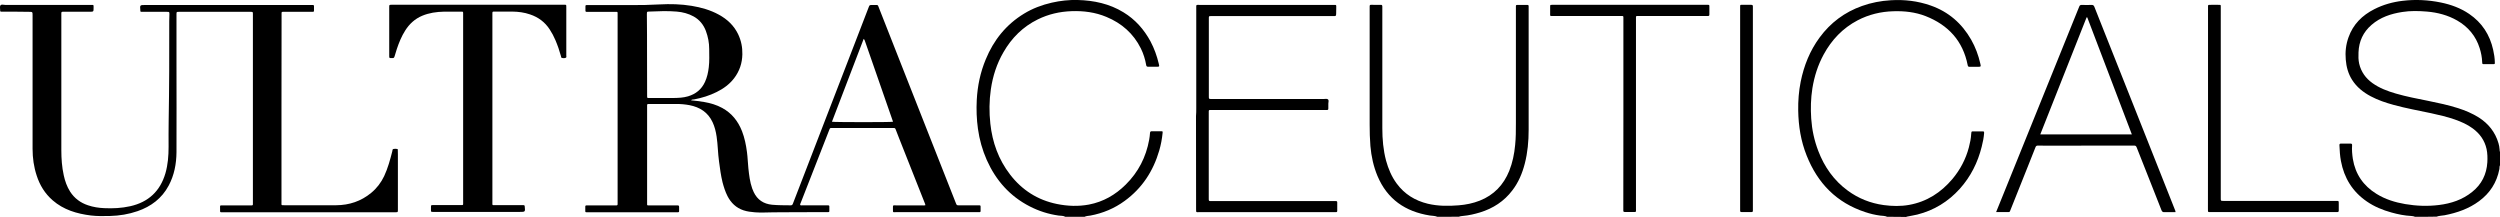
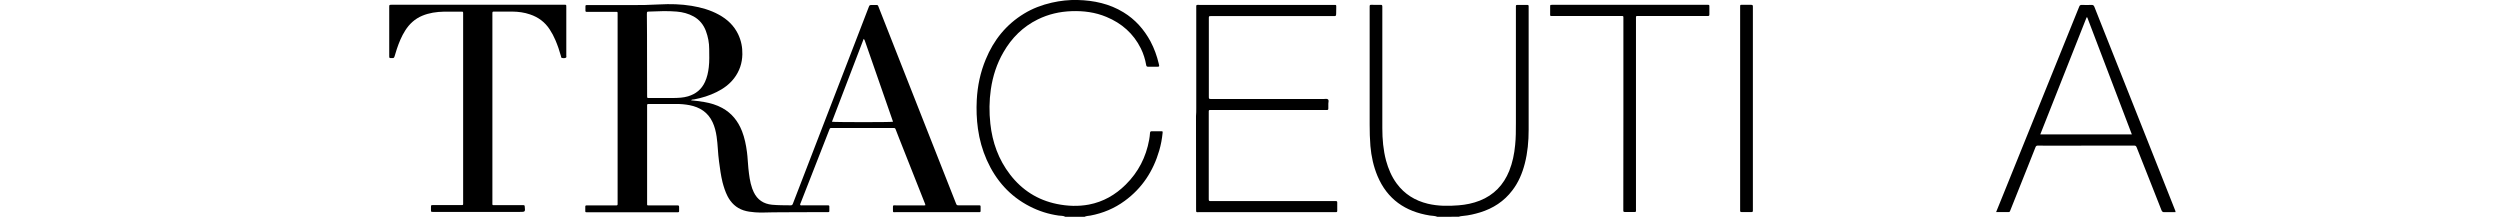
<svg xmlns="http://www.w3.org/2000/svg" version="1.1" id="Layer_1" x="0px" y="0px" viewBox="0 0 3000.2 260.2" style="enable-background:new 0 0 3000.2 260.2;" xml:space="preserve">
  <g>
-     <path d="M2898.3,260.2c-1.4-0.7-3-0.9-4.5-1c-8.1-0.4-16-2-23.9-4.2c-10.5-2.9-20.5-7-29.5-13.2c-17.2-11.8-27.3-28.2-31.1-48.6 c-1.2-6.2-1.5-12.5-1.8-18.8c-0.1-1.6,0.5-2.1,1.9-2.1c3.8,0,7.6,0,11.4,0c1.5,0,2,0.6,1.9,2.1c-0.4,5.5,0.1,10.9,0.9,16.3 c3,18.3,12.6,32.2,28.3,41.9c10.6,6.6,22.3,10.2,34.5,12.3c13.5,2.3,27,2.8,40.6,1.1c14.5-1.8,28.2-6.3,39.8-15.7 c11.4-9.1,17.3-21.1,18.2-35.5c0.3-5.3,0.2-10.6-0.9-15.9c-2.3-10.4-8-18.4-16.5-24.7c-6.6-4.9-14-8.1-21.6-10.8 c-9.2-3.2-18.7-5.4-28.3-7.5c-15.1-3.2-30.2-5.9-45.1-10c-9.5-2.6-18.8-5.7-27.6-10.4c-9-4.8-16.8-11-22.3-19.7 c-4.7-7.4-6.9-15.6-7.6-24.3c-0.8-9.1,0.2-18.1,3.3-26.7c5.5-15.6,16.4-26.4,31-33.8c10.6-5.4,22-8.6,33.8-10 c15.4-1.9,30.8-1.1,46,2c12.2,2.5,23.7,6.7,34,13.7c15.4,10.5,24.8,25,28.8,43.1c1.1,4.9,1.9,9.9,2,15c0,2.1,0.1,2.1-2,2.2 c-3.5,0-7,0-10.5,0c-2.5,0-2.6,0-2.7-2.6c-0.2-5.7-1.3-11.2-3-16.6c-4.6-14.6-13.8-25.6-27-33.2c-11.2-6.4-23.4-9.6-36.2-10.7 c-9.9-0.8-19.9-1.1-29.8,0.5c-13.5,2.1-26.2,6.3-36.7,15.4c-10.1,8.7-15.2,19.8-15.7,33c-0.2,4.6-0.2,9.1,0.8,13.6 c2.3,9.8,7.8,17.5,15.9,23.3c8.5,6.1,18.2,9.7,28.2,12.6c12.7,3.7,25.6,6.1,38.5,8.7c12.1,2.5,24.3,5,36.1,8.8 c8.7,2.8,17,6.3,24.7,11.1c11.8,7.5,19.9,17.7,23.8,31.1c0.7,2.3,1.1,4.7,1.3,7.2c0.1,1.2,0.1,2.5,0.6,3.7c0,5.1,0,10.1,0,15.2 c-1,1.6-0.5,3.4-0.9,5.1c-3.1,15.9-11.3,28.6-24.3,38.2c-12.3,9.1-26.4,14-41.3,16.9c-3.2,0.6-6.6,0.5-9.7,1.7 C2915.5,260.2,2906.9,260.2,2898.3,260.2z" />
    <path d="M1278.5,260.2c-2.5-1.5-5.3-1.1-8-1.5c-12.2-1.7-23.8-5.4-34.7-11c-24-12.3-40.7-31.3-51.6-55.7 c-5.3-12-8.8-24.5-10.6-37.5c-1.6-11.5-2-23-1.4-34.6c0.9-16.9,4.3-33.1,10.8-48.7c9.5-23.1,24.4-41.7,45.9-54.8 c10.3-6.3,21.5-10.5,33.3-13.2c10.2-2.3,20.6-3.5,31.1-3.2c19.5,0.5,38.2,4.5,55,14.8c14.1,8.6,24.6,20.5,32.4,34.9 c4.5,8.5,7.7,17.4,9.9,26.7c0.9,3.7,0.9,3.7-3,3.7c-3.2,0-6.4-0.1-9.7,0c-1.6,0-2.2-0.6-2.4-2.1c-1.2-6.9-3.3-13.6-6.4-19.9 c-8.9-17.9-23-30.2-41.3-37.8c-13.4-5.6-27.4-7.4-41.8-6.9c-14.3,0.5-27.8,3.6-40.6,9.9c-17.9,8.8-31.4,22.3-41.2,39.4 c-8,13.8-12.8,28.7-15.1,44.5c-2,13.7-2.1,27.6-0.6,41.3c2.4,22.3,9.8,43,23.7,61c14.3,18.6,33.1,30.6,56.2,35.3 c12.7,2.6,25.6,3.1,38.4,0.7c17.2-3.3,31.7-11.6,44.1-23.9c15.2-15,24.4-33,28.2-53.9c0.5-2.7,0.8-5.4,1-8.1 c0.1-1.7,0.8-2.1,2.4-2.1c3.6,0.1,7.2,0,10.8,0c2.1,0,2.1,0.1,1.9,2.2c-0.7,7.1-2,14-4,20.9c-7.2,24.7-20.5,45.2-41.5,60.5 c-12.3,9-26.1,14.8-41.1,17.6c-2.4,0.4-4.9,0.4-7.1,1.5C1293.7,260.2,1286.1,260.2,1278.5,260.2z" />
-     <path d="M2264.8,260.2c-2.7-1.3-5.7-1.1-8.6-1.5c-6-0.8-11.9-2.2-17.6-4.1c-34.6-11.3-57.3-34.7-70.5-68 c-6.9-17.3-9.8-35.3-10.1-53.9c-0.2-11.7,0.7-23.3,3-34.8c3.9-19.2,11-37,22.7-52.9c13.1-17.8,30-30.4,50.8-37.8 c11.2-4,22.7-6.2,34.6-6.9c16.4-1,32.4,0.9,47.8,6.3c21.5,7.5,37.5,21.5,48.7,41.1c5.1,9,8.6,18.5,10.9,28.5c0.9,3.9,0.9,3.9-3,4 c-3.3,0-6.6-0.1-10,0c-1.3,0-1.8-0.6-2.1-1.9c-5.7-29.2-23.3-48.3-50.6-59c-12.4-4.8-25.3-6.2-38.5-5.8c-15.2,0.4-29.6,3.9-43,10.9 c-17.9,9.4-31.2,23.4-40.8,41.1c-6.9,12.7-11.2,26.3-13.5,40.5c-1.9,12.1-2.2,24.2-1.4,36.3c0.9,13.4,3.7,26.4,8.5,38.9 c7.3,19.1,18.7,35.4,35.4,47.6c12.8,9.4,27.2,15.1,43,17.3c10.2,1.4,20.5,1.6,30.6-0.2c21.2-3.8,38.2-14.8,51.9-31 c9.4-11.2,16.1-23.9,19.8-38c1.4-5.3,2.5-10.6,2.8-16.1c0-0.6,0.1-1.2,0.2-1.7c0.1-0.9,0.4-1.4,1.4-1.4c4.2,0,8.4,0,12.6,0 c1.5,0,1.3,1,1.3,2c-0.4,5.5-1.5,11-2.9,16.4c-4.7,18.9-13.2,35.9-26.3,50.5c-13.9,15.4-30.8,25.8-51,30.9c-4,1-8,1.5-12,2.4 c-0.5,0.1-1,0.1-1.3,0.5C2280,260.2,2272.4,260.2,2264.8,260.2z" />
    <path d="M1725,260.2c-2.9-1.3-6.1-1.1-9.2-1.6c-29.4-4.7-51-19.6-62.7-47.4c-4.8-11.5-7.4-23.5-8.5-35.9 c-0.7-8.6-0.9-17.3-0.9-25.9c0-46.3,0-92.6,0-138.9c0-5.7-0.4-4.6,4.7-4.7c2.8-0.1,5.7,0.1,8.5,0c1.6-0.1,2,0.6,2,2.1 c-0.1,2,0,4.1,0,6.1c0,46.6,0,93.2,0,139.8c0,13.2,1.1,26.2,4.5,39c2.7,9.8,6.6,19.1,12.7,27.4c9.4,12.8,22.1,20.6,37.4,24.3 c12.2,2.9,24.6,2.9,37,1.9c8.7-0.7,17.2-2.4,25.3-5.6c17-6.7,28.6-18.9,35.4-35.7c4-10,6.1-20.4,7.1-31.1 c0.9-8.7,0.9-17.5,0.9-26.2c0-46,0-92,0-138c0-4.4-0.4-3.8,3.9-3.9c3.2,0,6.4,0,9.7,0c1.2,0,1.8,0.4,1.7,1.7c-0.1,1.2,0,2.3,0,3.5 c0,48.2,0,96.5,0,144.7c0,13.7-1.2,27.2-4.6,40.4c-3,11.7-7.6,22.7-15,32.3c-9.9,13.1-23.1,21.6-38.7,26.4 c-6.6,2-13.4,3.6-20.3,4.2c-1.7,0.2-3.5,0.3-5.1,1C1742.2,260.2,1733.6,260.2,1725,260.2z" />
    <path d="M829.3,120.4c5.3,0.4,10.5,1.2,15.7,2c7.7,1.3,15,3.5,21.8,7.2c11.5,6.3,19,15.9,23.7,27.9c3.1,8,4.8,16.4,5.9,24.9 c0.9,6.5,1,13,1.7,19.5c0.9,8.2,1.8,16.4,4.6,24.3c0.5,1.5,1.1,2.9,1.8,4.3c4.4,9.3,11.9,14.2,22,15.2c7.5,0.7,15,0.6,22.5,0.7 c1.5,0,2-0.7,2.5-1.9c4.1-10.7,8.3-21.4,12.4-32.1c7.9-20.4,15.8-40.8,23.6-61.2c12.5-32.5,25-65,37.6-97.4 c5.8-15,11.5-29.9,17.3-44.9c1.1-2.9,1.1-2.9,4.2-2.9c1.8,0,3.5,0,5.3,0c1.1,0,1.7,0.2,2.1,1.4c8.8,22.5,17.7,45.1,26.6,67.6 c12.4,31.5,24.8,63,37.2,94.4c9.8,24.8,19.6,49.6,29.3,74.3c1.1,2.7,1.1,2.7,3.9,2.7c7.8,0,15.6,0,23.4,0c2.4,0,2.4,0,2.4,2.4 c0,1.5,0,2.9,0,4.4c0,1-0.5,1.4-1.4,1.4c-0.7,0-1.4,0-2.1,0c-32.8,0-65.6,0-98.4,0c-3.3,0-3.3,0.7-3.3-3.3c0-6-0.4-4.8,4.8-4.8 c10.3-0.1,20.5,0,30.8,0c1.1,0,2.1,0.2,3.3-0.2c0-1.3-0.7-2.4-1.1-3.6c-10.2-25.8-20.4-51.5-30.6-77.3c-1.4-3.4-2.7-6.9-4-10.3 c-0.4-1.1-1-1.5-2.1-1.5c-2.1,0.1-4.3,0-6.4,0c-22.5,0-44.9,0-67.4,0c-3,0-2.7-0.2-3.8,2.5c-11.3,29-22.7,57.9-34,86.9 c-0.4,1-1,1.9-0.8,3.1c1,0.6,2.1,0.3,3.1,0.3c9.5,0,18.9,0,28.4,0c0.7,0,1.4,0,2.1,0c0.8,0,1.3,0.3,1.4,1.2c0,1.9,0,3.9,0,5.8 c0,0.9-0.6,1.1-1.3,1.2c-0.8,0-1.6,0-2.3,0c-21.1,0-42.2,0-63.3,0.2c-7.4,0-14.8,0.6-22.3,0c-4.7-0.4-9.3-0.9-13.8-2.4 c-8.8-2.9-15-8.9-19.2-17c-2.7-5.3-4.5-11-6-16.7c-2-8.2-3.1-16.6-4.2-25c-1.4-9.9-1.4-20-2.9-29.9c-0.9-6-2.3-11.8-4.9-17.3 c-5.5-11.7-15.2-17.9-27.6-20.3c-5.4-1-10.8-1.5-16.3-1.4c-10.3,0.1-20.5,0-30.8,0c-0.8,0-1.6,0-2.3,0c-1.1,0-1.6,0.5-1.5,1.6 c0,1,0,1.9,0,2.9c0,38.1,0,76.3,0,114.4c0,0.5,0,1,0,1.5c-0.1,0.8,0.3,1.3,1.2,1.3c0.8,0,1.6,0,2.3,0c10.3,0,20.5,0,30.8,0 c0.7,0,1.4,0,2.1,0c1.3-0.1,2,0.3,2,1.8c-0.1,1.6,0,3.3,0,5c0,1-0.4,1.4-1.4,1.4c-0.7,0-1.4,0-2.1,0c-35.3,0-70.5,0-105.8,0 c-0.6,0-1.2,0-1.8,0c-1.1,0.1-1.6-0.4-1.5-1.5c0-1.7,0-3.5,0-5.3c0-1,0.5-1.4,1.4-1.4c0.7,0,1.4,0,2.1,0c10.5,0,20.9,0,31.4,0 c0.7,0,1.4-0.1,2.1,0c1.5,0.1,1.9-0.6,1.8-1.9c0-0.6,0-1.2,0-1.8c0-75,0-150,0-225c0-4,0.4-3.6-3.6-3.6c-10.5,0-21.1,0-31.6,0 c-0.8,0-1.6,0-2.3,0c-0.7,0-1.1-0.4-1.1-1.1c0-1.9,0-3.9,0-5.8c0-0.8,0.5-1.2,1.3-1.2c0.8,0,1.6,0,2.3,0c17,0,34-0.1,51,0 c11.4,0.1,22.9-0.2,34.3-0.8c12.9-0.7,25.7-0.4,38.5,1.7c11.5,1.9,22.5,5,32.7,10.6c10.1,5.5,18.2,13.1,23.2,23.6 c3.6,7.6,5.2,15.6,5,24c-0.2,10.6-3.4,20.2-9.9,28.7c-5.6,7.3-12.8,12.5-20.9,16.5c-8.6,4.3-17.7,7.1-27.2,8.9 C831.5,119.4,830.2,119.3,829.3,120.4z M776.5,65.9C776.5,65.9,776.5,65.9,776.5,65.9c0.1,16.4,0.1,32.9,0.1,49.3 c0,2.4,0,2.4,2.4,2.4c9.8,0,19.5,0.1,29.3,0c5.9-0.1,11.7-0.3,17.4-2c9.3-2.8,16.2-8.3,20.3-17.2c2.6-5.6,3.9-11.6,4.6-17.7 c0.9-7.3,0.5-14.6,0.5-21.9c0-7.5-1.4-14.7-4-21.7c-2.8-7.4-7.6-13.4-14.6-17.3c-6.3-3.5-13.2-5.3-20.4-5.9 c-11.1-1-22.3-0.4-33.4,0c-0.4,0-0.8,0.1-1.2,0.1c-0.7,0-1.1,0.4-1.1,1.1c-0.1,0.7-0.1,1.4-0.1,2C776.5,33.4,776.5,49.6,776.5,65.9 z M1071.7,146.1c-0.6-1.8-1.2-3.6-1.9-5.5c-10.5-30.2-21-60.4-31.5-90.5c-0.4-1.1-0.7-2.4-1.8-3.5c-12.7,33.3-25.4,66.4-38.1,99.5 C1001,146.7,1068.9,146.8,1071.7,146.1z" />
-     <path d="M337.8,130.1c0,37.5,0,75.1,0,112.6c0,4-0.5,3.5,3.6,3.6c20.7,0,41.4,0.1,62.1,0c15.6-0.1,29.8-4.8,41.9-14.8 c6.7-5.5,11.9-12.3,15.6-20.1c4.5-9.6,7.2-19.7,9.8-29.9c0.3-1,0-2.4,1.3-2.7c1.5-0.4,3.1-0.3,4.7,0c0.7,0.1,0.6,0.9,0.6,1.5 c0,1.7,0.1,3.3,0.1,5c0,21.8,0,43.6,0,65.4c0,0.5,0,1,0,1.5c-0.1,2.5-0.1,2.5-2.6,2.5c-16.2,0-32.4,0-48.6,0 c-52.8,0-105.7,0-158.5,0c-4,0-3.7,0.6-3.7-3.8c0-5.1-0.6-4.4,4.3-4.4c10.5,0,20.9,0,31.4,0c0.7,0,1.4,0,2.1,0 c1.1,0,1.7-0.3,1.6-1.5c0-0.7,0-1.4,0-2c0-75.1,0-150.2,0-225.3c0-0.2,0-0.4,0-0.6c0-2.9,0-2.9-2.9-2.9c-28.6,0-57.2,0-85.9,0 c-2.8,0-2.9,0-2.9,2.9c0,19.6,0,39.1,0,58.7c0,35.6,0.2,71.2,0,106.8c-0.1,14-2.7,27.7-9.4,40.2c-8.2,15.3-21.1,25-37.3,30.6 c-10.7,3.7-21.7,5.5-33,5.8c-7.7,0.2-15.5,0.3-23.1-0.6c-16.8-2.1-32.7-6.8-45.8-18.2c-9.3-8.1-15.5-18.2-19.2-29.8 c-3.4-10.3-4.9-21-4.9-31.9c0-53.4,0-106.8,0-160.2c0-4.3,0-4.3-4.4-4.3C24.3,14,14,14,3.7,14c-0.7,0-1.4,0-2.1,0 c-0.9,0-1.5-0.3-1.4-1.3C0.3,10.5-0.6,8,0.6,6.4c1.1-1.5,3.7-0.5,5.6-0.5c34.2,0,68.4,0,102.6,0c3.8,0,3.5-0.4,3.5,3.4 c0,4.8,0,4.8-4.8,4.8c-10,0-19.9,0-29.9,0c-0.7,0-1.4,0-2.1,0c-1.4-0.1-2,0.5-1.9,1.9c0,0.7,0,1.4,0,2c0,54.1,0,108.2,0,162.3 c0,10.1,0.7,20.2,2.9,30.1c1.5,6.9,3.8,13.5,7.6,19.5c5.2,8.1,12.5,13.5,21.6,16.5c6.2,2.1,12.7,3.1,19.3,3.4 c10.5,0.5,20.9,0,31.2-2.3c21.9-4.9,36-18.1,42.3-39.5c3-10.4,3.8-21,3.8-31.7c0-10.3-0.1-20.6,0.1-30.9c0.7-40,0.8-79.9,0.7-119.9 c0-2.7,0.2-5.4,0.2-8.2c0-3.1,0-3.1-3-3.1c-9.5,0-18.9,0-28.4,0c-0.7,0-1.4,0-2.1,0c-1,0-1.5-0.4-1.4-1.4c0-0.1,0-0.2,0-0.3 c-0.6-6.5-0.6-6.5,6-6.5c66.1,0,132.2,0,198.4,0c4.5,0,4-0.5,4,4.1c0,4.7,0.5,4-4,4.1c-10.5,0-20.9,0-31.4,0c-0.7,0-1.4,0-2.1,0 c-1,0-1.4,0.4-1.4,1.4c0,1,0,1.9,0,2.9C337.8,55.6,337.8,92.8,337.8,130.1z" />
    <path d="M555.8,130.1c0-37.5,0-74.9,0-112.4c0-4.2,0.4-3.7-3.8-3.7c-6.4,0-12.9-0.1-19.3,0c-8.9,0.2-17.6,1.4-26,4.9 c-8.8,3.7-15.4,9.8-20.4,17.7c-4.4,6.9-7.5,14.5-10.1,22.3c-0.9,2.6-1.6,5.2-2.4,7.8c-0.9,3-1,3.1-4,3c-2.7,0-2.7,0-2.7-2.8 c0-19.5,0-38.9,0-58.4c0-2.7,0-2.8,3-2.8c26.9,0,53.7,0,80.6,0c41,0,82,0,123.1,0c0.8,0,1.6,0,2.3,0c3.7,0,3.5-0.4,3.5,3.4 c0,19.2,0,38.3,0,57.5c0,0.9,0.5,2.2-0.6,2.7c-1.5,0.7-3.3,0.6-4.9,0.1c-0.8-0.2-0.7-1.3-0.9-2c-1.8-6.6-4-13-6.7-19.3 c-1.9-4.5-4.2-8.8-6.9-12.9c-5.7-8.7-13.6-14.6-23.5-17.9c-6.9-2.4-14-3.3-21.3-3.4c-7.1-0.1-14.3,0-21.4,0c-2.5,0-2.5,0-2.5,2.6 c0,0.5,0,1,0,1.5c0,74.8,0,149.6,0,224.4c0,4.3-0.5,3.8,3.7,3.8c10.5,0,21.1,0,31.6,0c0.7,0,1.4,0,2.1,0c1,0,1.3,0.5,1.4,1.4 c0.7,6.7,0.7,6.7-6,6.7c-34,0-68,0-102,0c-0.8,0-1.6,0-2.3,0c-2.2-0.1-2.2-0.1-2.2-2.3c0-1.3,0-2.5,0-3.8c0.1-2,0.1-2,2.2-2.1 c0.8,0,1.6,0,2.3,0c10.2,0,20.3,0,30.5,0c0.8,0,1.6,0,2.3,0c0.8,0,1.3-0.3,1.3-1.2c0-0.9,0-1.8,0-2.6 C555.8,205,555.8,167.5,555.8,130.1z" />
    <path d="M1435.6,130.1c0-39.9,0-79.8,0-119.6c0-5.4-0.6-4.6,4.7-4.6c53.1,0,106.2,0,159.4,0c4.4,0,3.9-0.5,3.9,3.9 c0,2.1,0,4.3-0.1,6.4c-0.1,3.1-0.2,3.1-3.2,3.1c-0.6,0-1.2,0-1.8,0c-48.2,0-96.5,0-144.7,0c-0.1,0-0.2,0-0.3,0 c-2.8,0-2.8,0-2.8,2.7c0,3.1,0,6.2,0,9.3c0,28.1,0,56.2,0,84.3c0,3.2,0,3.2,3.1,3.2c44.9,0,89.8,0,134.8,0c1.7,0,3.9-0.6,5.1,0.5 c1.3,1.2,0.4,3.3,0.4,5c0.1,2,0,4.1,0,6.1c0,1.1-0.5,1.6-1.6,1.6c-0.9,0-1.8,0-2.6,0c-45,0-90,0-135.1,0c-4.6,0-4.2-0.5-4.2,4 c0,34.1,0,68.3,0,102.4c0,2.9,0,2.9,3.2,2.9c48.1,0,96.3,0,144.4,0c1.7,0,3.3,0,5,0c1.1,0,1.6,0.5,1.6,1.6c0,3.4,0,6.8,0,10.2 c0,1.1-0.6,1.5-1.6,1.5c-0.7,0-1.4,0-2.1,0c-54,0-108,0-162,0c-3.7,0-3.7,0.6-3.7-3.6c0-37.2,0-74.5-0.1-111.7 C1435.6,136.1,1435.6,133.1,1435.6,130.1z" />
    <path d="M2395.5,254.5c2.9-7.1,5.5-13.7,8.2-20.2c19.2-47.4,38.3-94.8,57.5-142.2c9.4-23.2,18.7-46.3,28.1-69.5 c2-4.9,4-9.7,5.9-14.6c0.6-1.7,1.6-2.2,3.3-2.1c3.8,0.1,7.6,0.2,11.4,0c2-0.1,2.9,0.6,3.6,2.5c3.8,9.7,7.6,19.3,11.5,29 c11.6,29.1,23.1,58.2,34.7,87.3c11.5,28.9,23,57.8,34.4,86.7c5.4,13.6,10.8,27.3,16.2,40.9c0.2,0.6,0.6,1.2,0.5,2.3c-2,0-4,0-6,0 c-2.4,0-4.9-0.1-7.3,0c-1.8,0.1-2.8-0.5-3.5-2.2c-4-10.2-8-20.4-12.1-30.7c-5.9-14.8-11.7-29.7-17.6-44.5c-0.6-1.4-1-2.5-3-2.5 c-31.5,0.1-63.1,0.1-94.6,0.1c-6.9,0-13.9,0.1-20.8-0.1c-1.8,0-2.6,0.4-3.2,2.1c-2.8,7.2-5.7,14.3-8.5,21.4 c-7.1,17.9-14.3,35.7-21.4,53.6c-1.2,3.1-0.9,2.7-4,2.7C2404.5,254.5,2400.2,254.5,2395.5,254.5z M2504.9,20.9 c-0.3,0-0.5,0-0.8-0.1c-18.5,46.7-37,93.5-55.6,140.5c36.7,0,73.1,0,109.9,0C2540.5,114.3,2522.7,67.6,2504.9,20.9z" />
    <path d="M1948.2,137.1c0-38,0-76,0-114.1c0-4.2,0.4-3.8-3.7-3.8c-26.9,0-53.7,0-80.6,0c-4.1,0-3.6,0.4-3.6-3.6c0-2.5,0-5.1,0-7.6 c0-2.2,0.1-2.2,2.3-2.2c0.5,0,1,0,1.5,0c61.1,0,122.3,0,183.4,0c4.5,0,3.8-0.4,3.9,3.9c0,2.5,0,5.1,0,7.6c0.1,1.4-0.5,2-1.9,1.9 c-0.9,0-1.8,0-2.6,0c-26.9,0-53.7,0-80.6,0c-0.5,0-1,0-1.5,0c-1,0-1.5,0.3-1.5,1.3c0,1,0,1.9,0,2.9c0,75.6,0,151.1,0,226.7 c0,4.9,0.7,4.3-4.3,4.3c-3,0-6.1-0.1-9.1,0c-1.4,0-1.9-0.5-1.8-1.9c0.1-0.8,0-1.6,0-2.3C1948.2,212.5,1948.2,174.8,1948.2,137.1z" />
-     <path d="M2649.8,130c0-40.1,0-80.1,0-120.2c0-4.5-0.4-3.9,3.9-4c2.6,0,5.3,0,7.9,0c3.9,0,3.5-0.3,3.5,3.4c0,1.2,0,2.3,0,3.5 c0,75.1,0,150.2,0,225.2c0,3.2,0,3.2,3.1,3.2c44.8,0,89.6,0,134.5,0c4.2,0,4-0.4,4,3.9c0,2.5,0,5.1,0,7.6c0,1.4-0.5,2-1.9,1.9 c-0.7-0.1-1.4,0-2.1,0c-49.7,0-99.4,0-149.1,0c-4.3,0-3.8,0.5-3.9-4C2649.7,210.3,2649.7,170.2,2649.8,130 C2649.8,130,2649.8,130,2649.8,130z" />
    <path d="M2088.3,129.7c0-40.1,0-80.1,0-120.2c0-4.3-0.3-3.7,3.8-3.7c3.1,0,6.2,0,9.4,0c1.4,0,2.2,0.4,2.1,2c-0.1,1.1,0,2.1,0,3.2 c0,79.4,0,158.9,0,238.3c0,1.2-0.1,2.3,0,3.5c0.1,1.3-0.6,1.7-1.8,1.7c-3.9,0-7.8-0.1-11.7,0c-1.5,0-1.9-0.7-1.8-1.9 c0.1-1.1,0-2.1,0-3.2C2088.3,209.5,2088.3,169.6,2088.3,129.7z" />
  </g>
</svg>